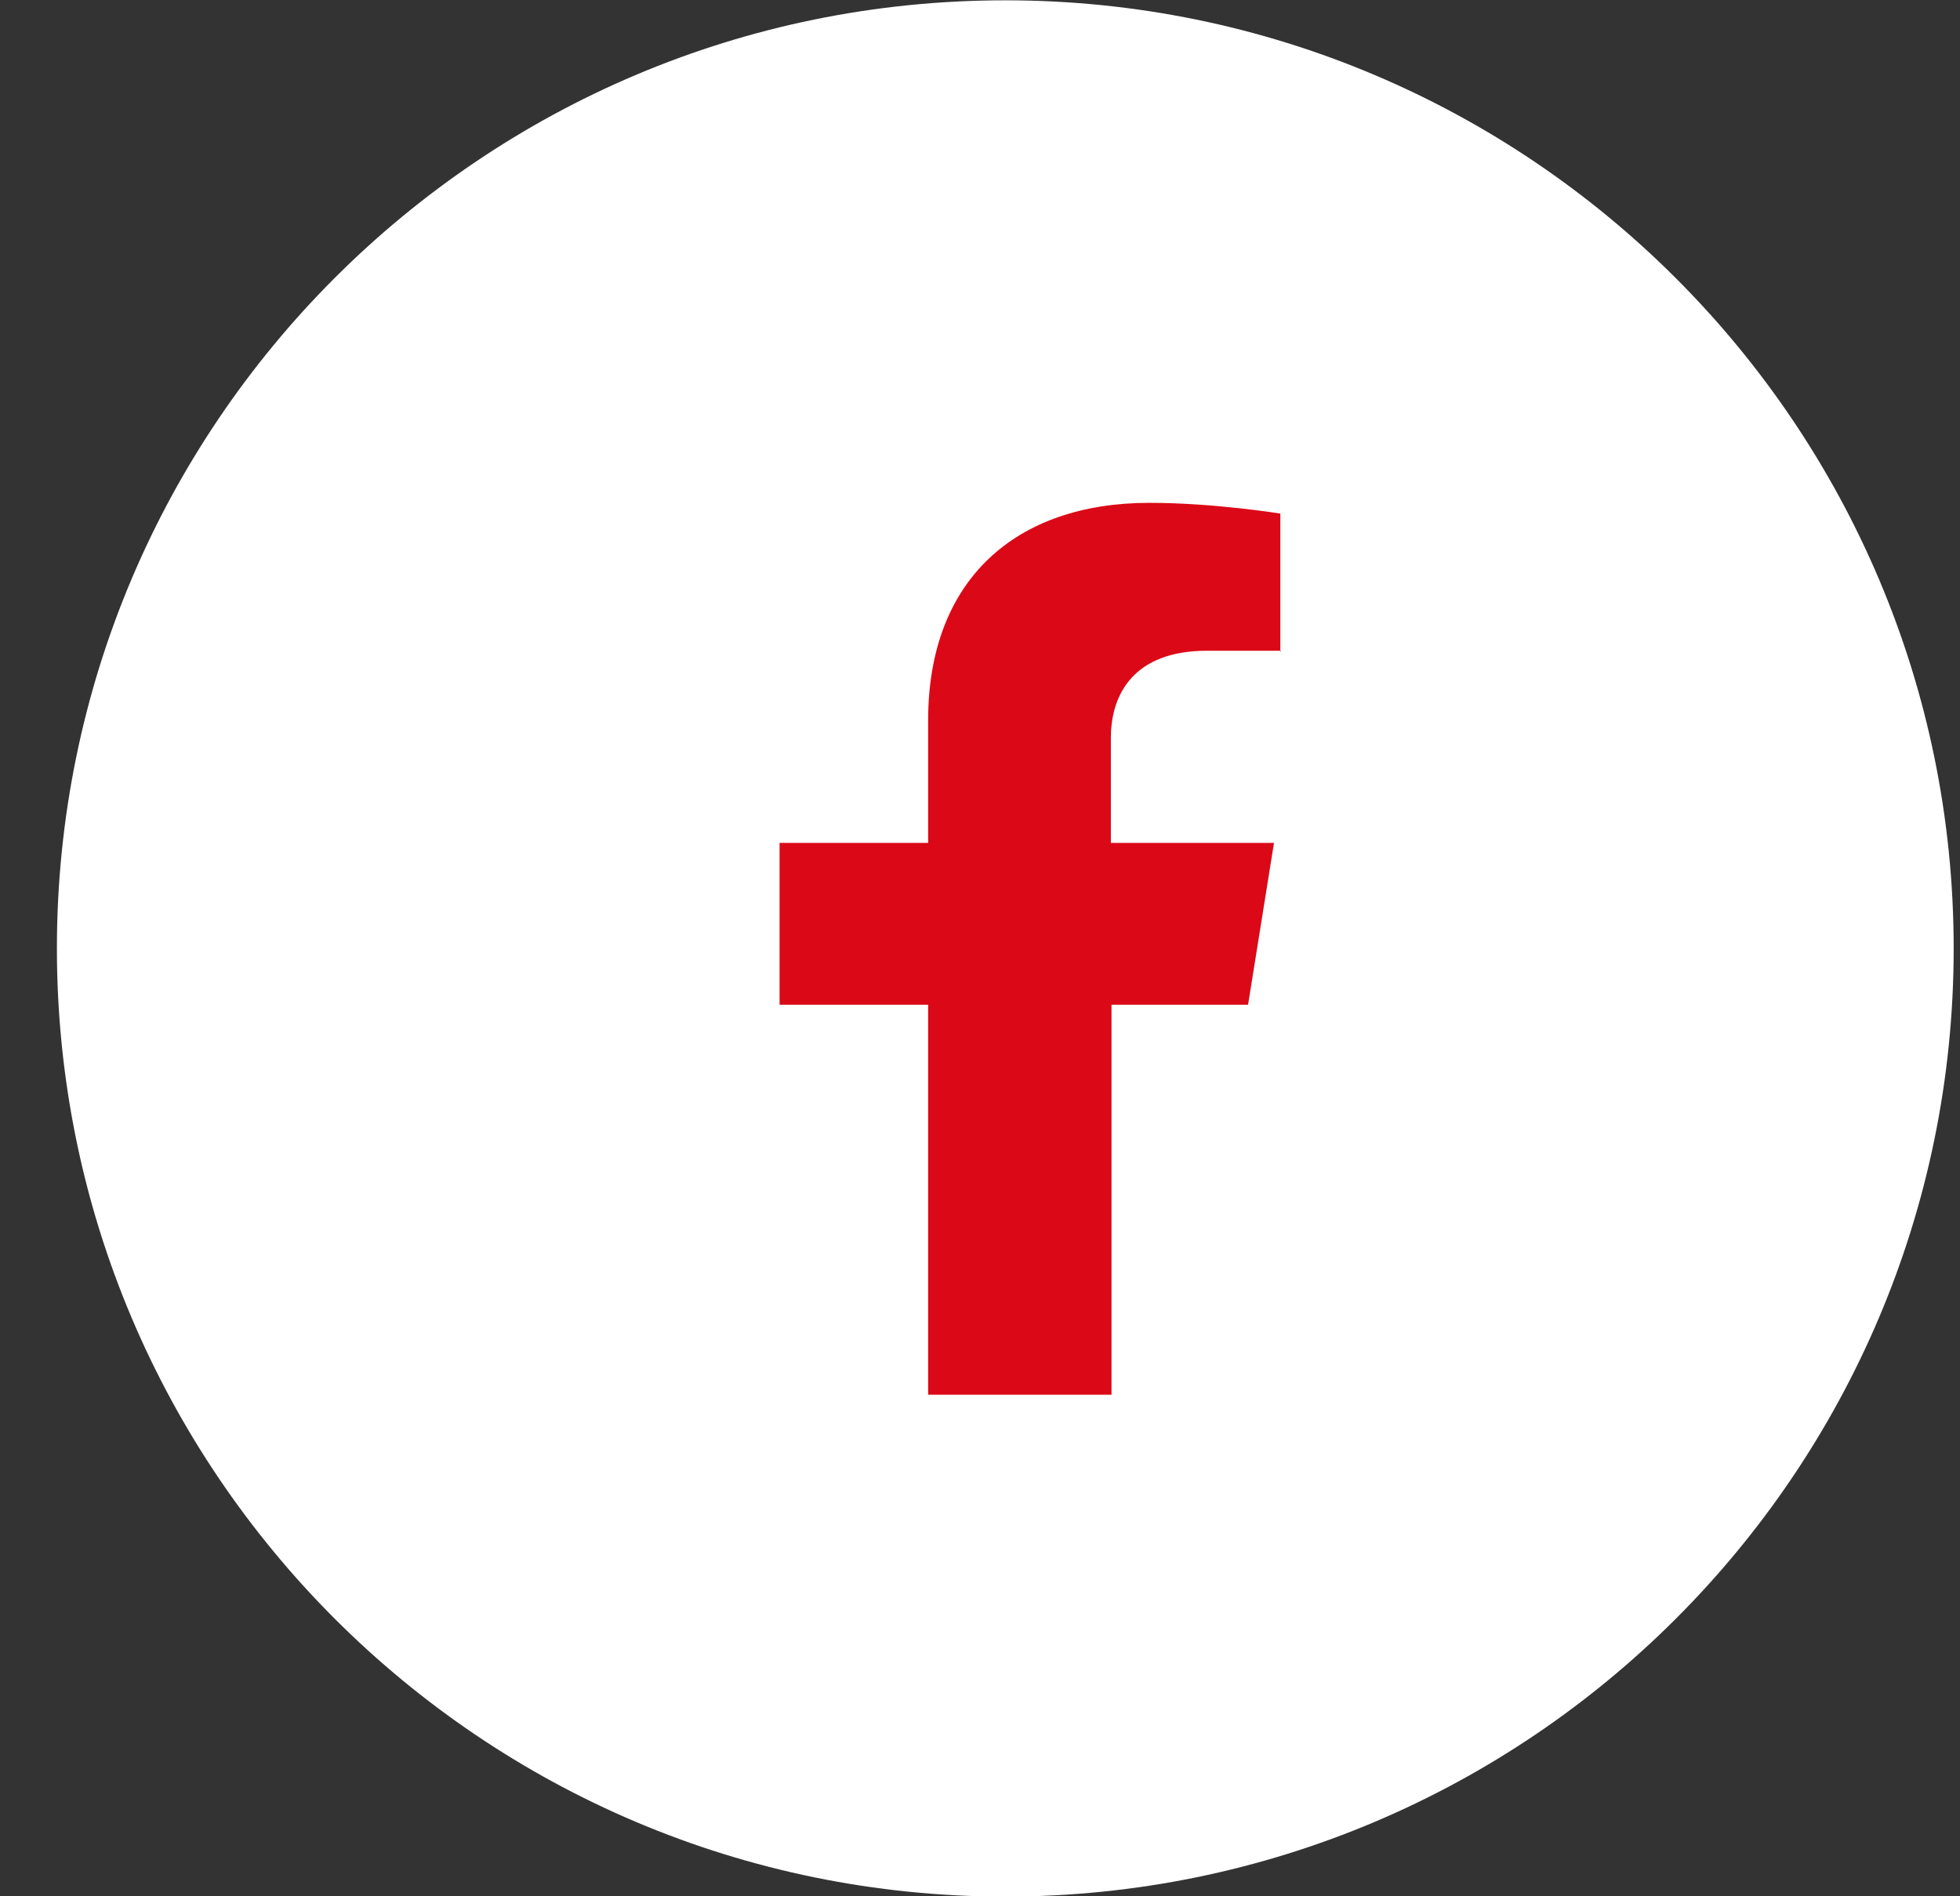
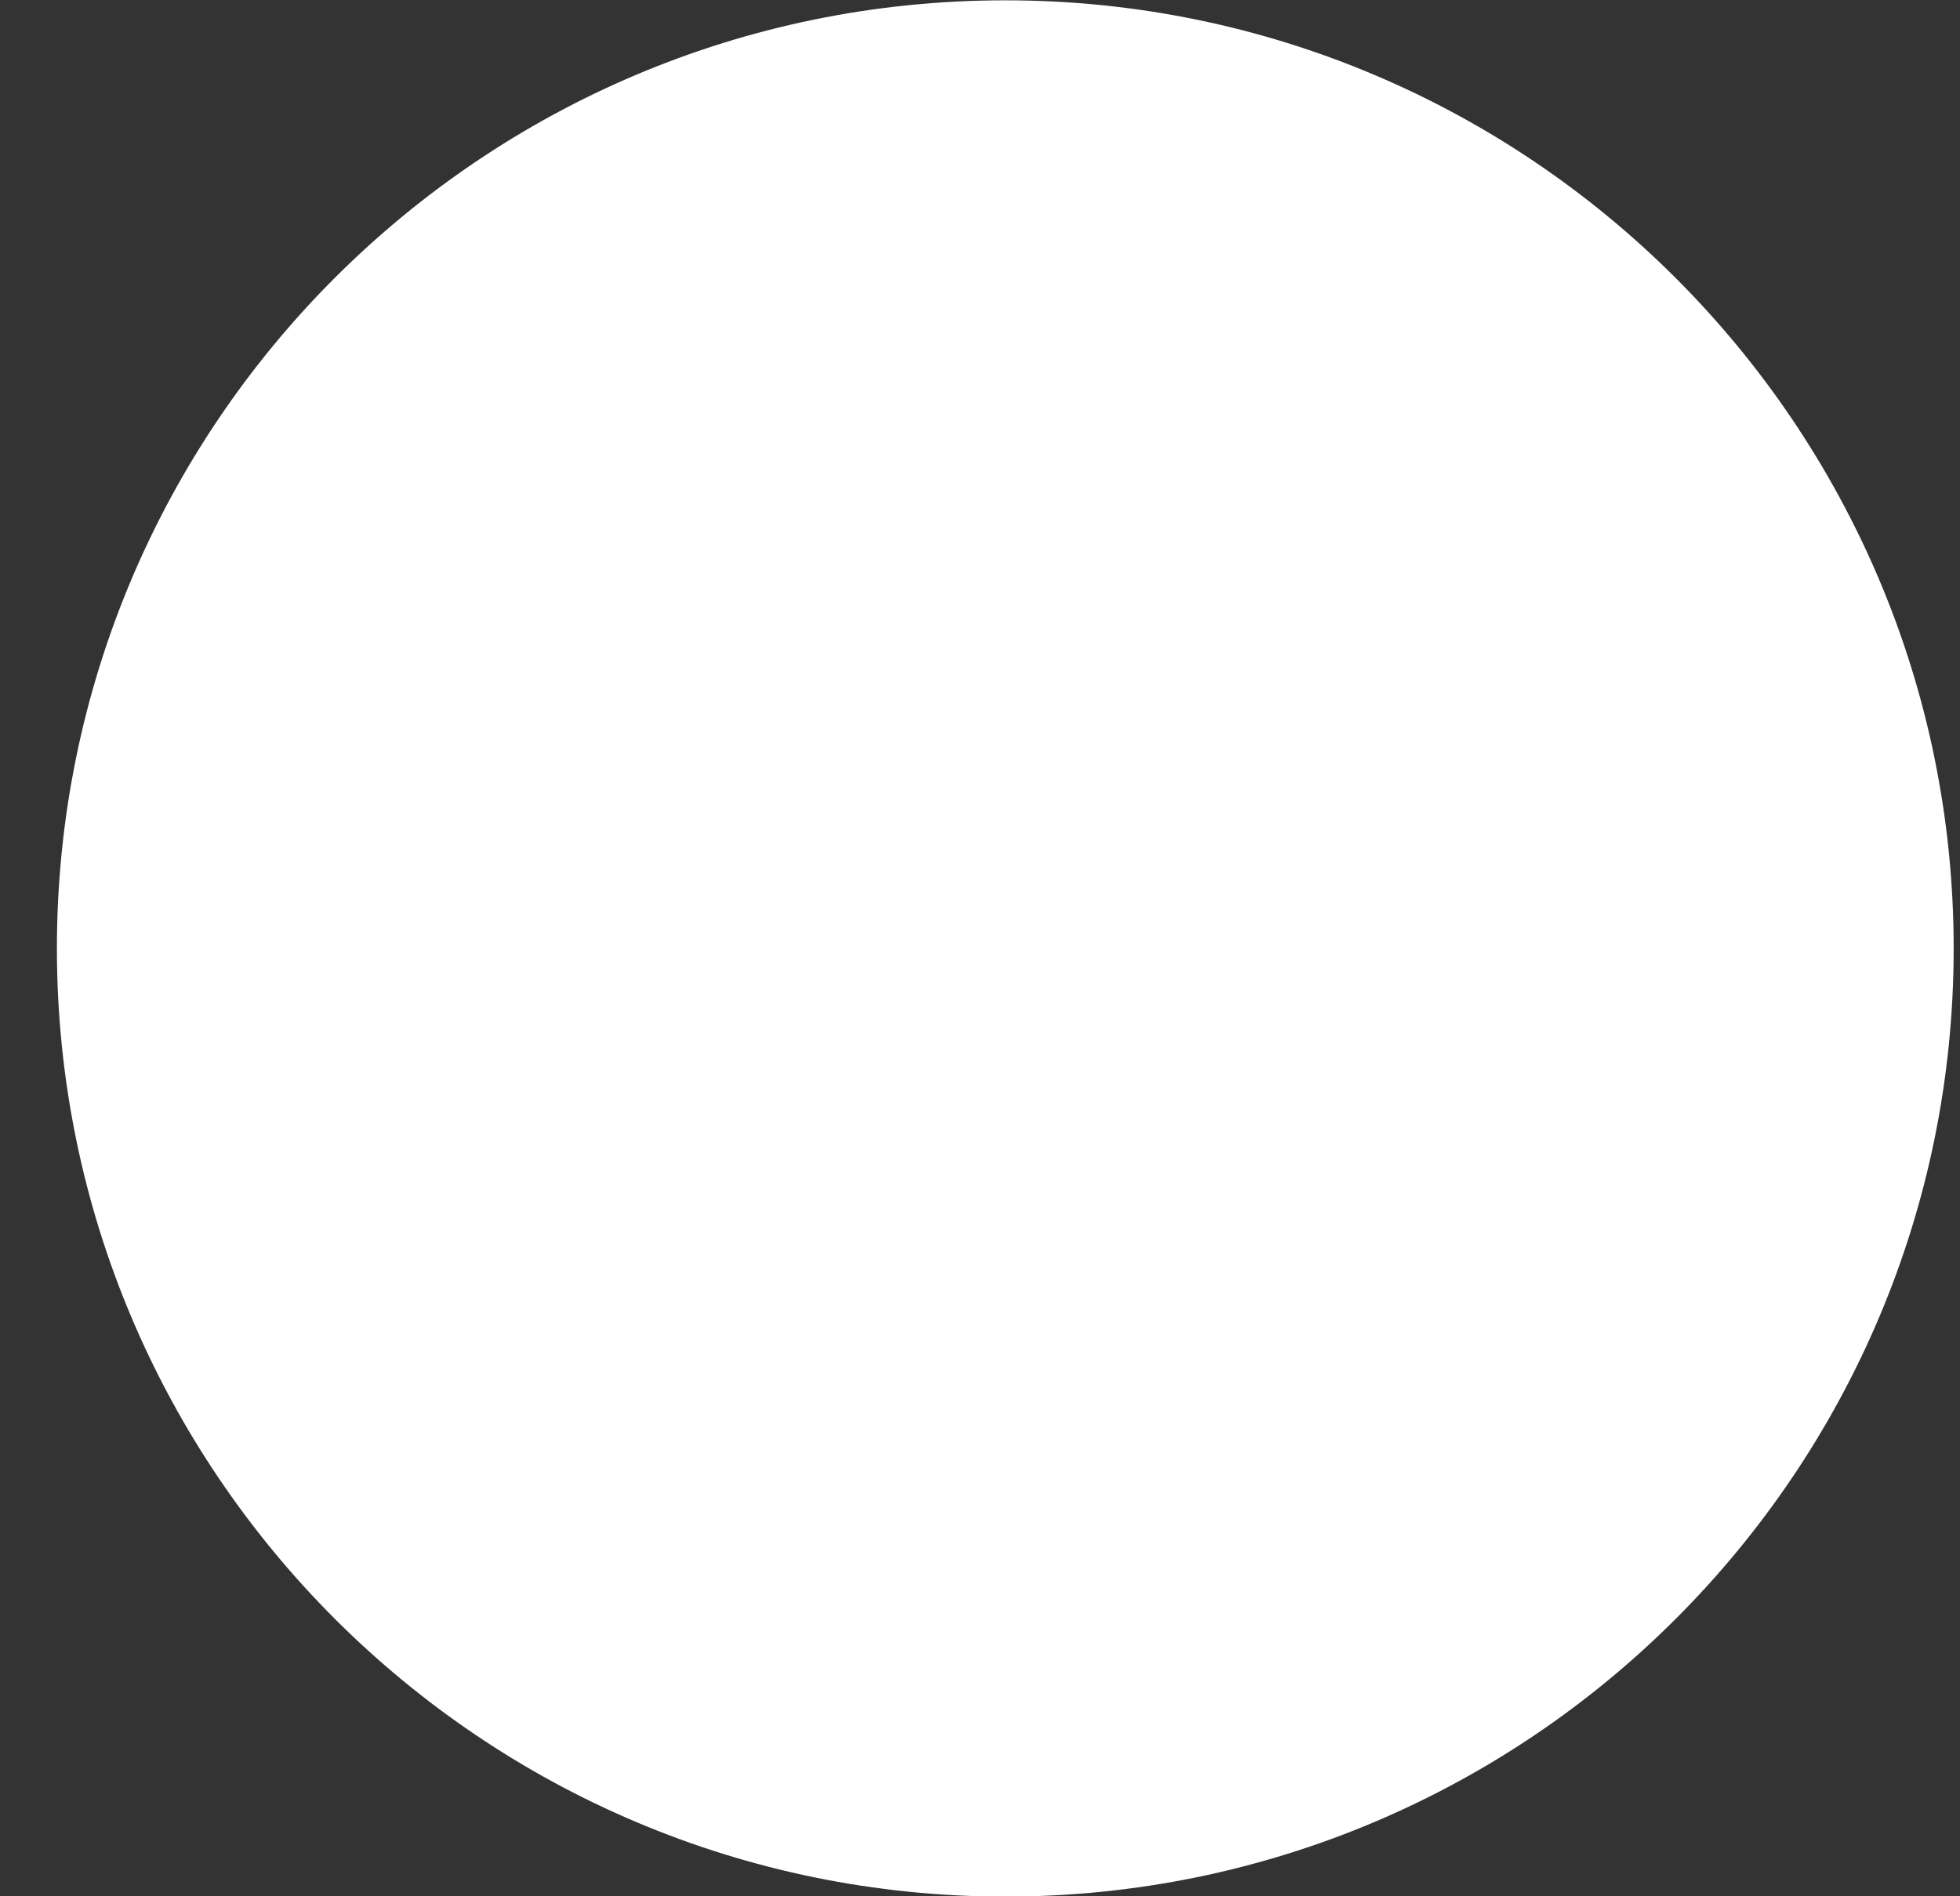
<svg xmlns="http://www.w3.org/2000/svg" width="31" height="30" viewBox="0 0 31 30" fill="none">
  <rect x="0" y="0" width="31" height="30" fill="#333333" stroke="none" />
  <path d="M15.9 0.005C24.18 0.005 30.9 6.725 30.9 15.005C30.9 23.285 24.18 30.005 15.9 30.005C7.62 30.005 0.9 23.285 0.9 15.005C0.9 6.725 7.61 0.005 15.9 0.005Z" fill="white" />
-   <path d="M20.26 10.295H19.09C17.94 10.295 17.57 10.975 17.57 11.675V13.335H20.15L19.74 15.895H17.58V22.065H14.68V15.895H12.33V13.335H14.68V11.395C14.68 9.175 16.06 7.955 18.18 7.955C19.2 7.955 20.25 8.125 20.25 8.125V10.305H20.26V10.295Z" fill="#DB0917" />
</svg>